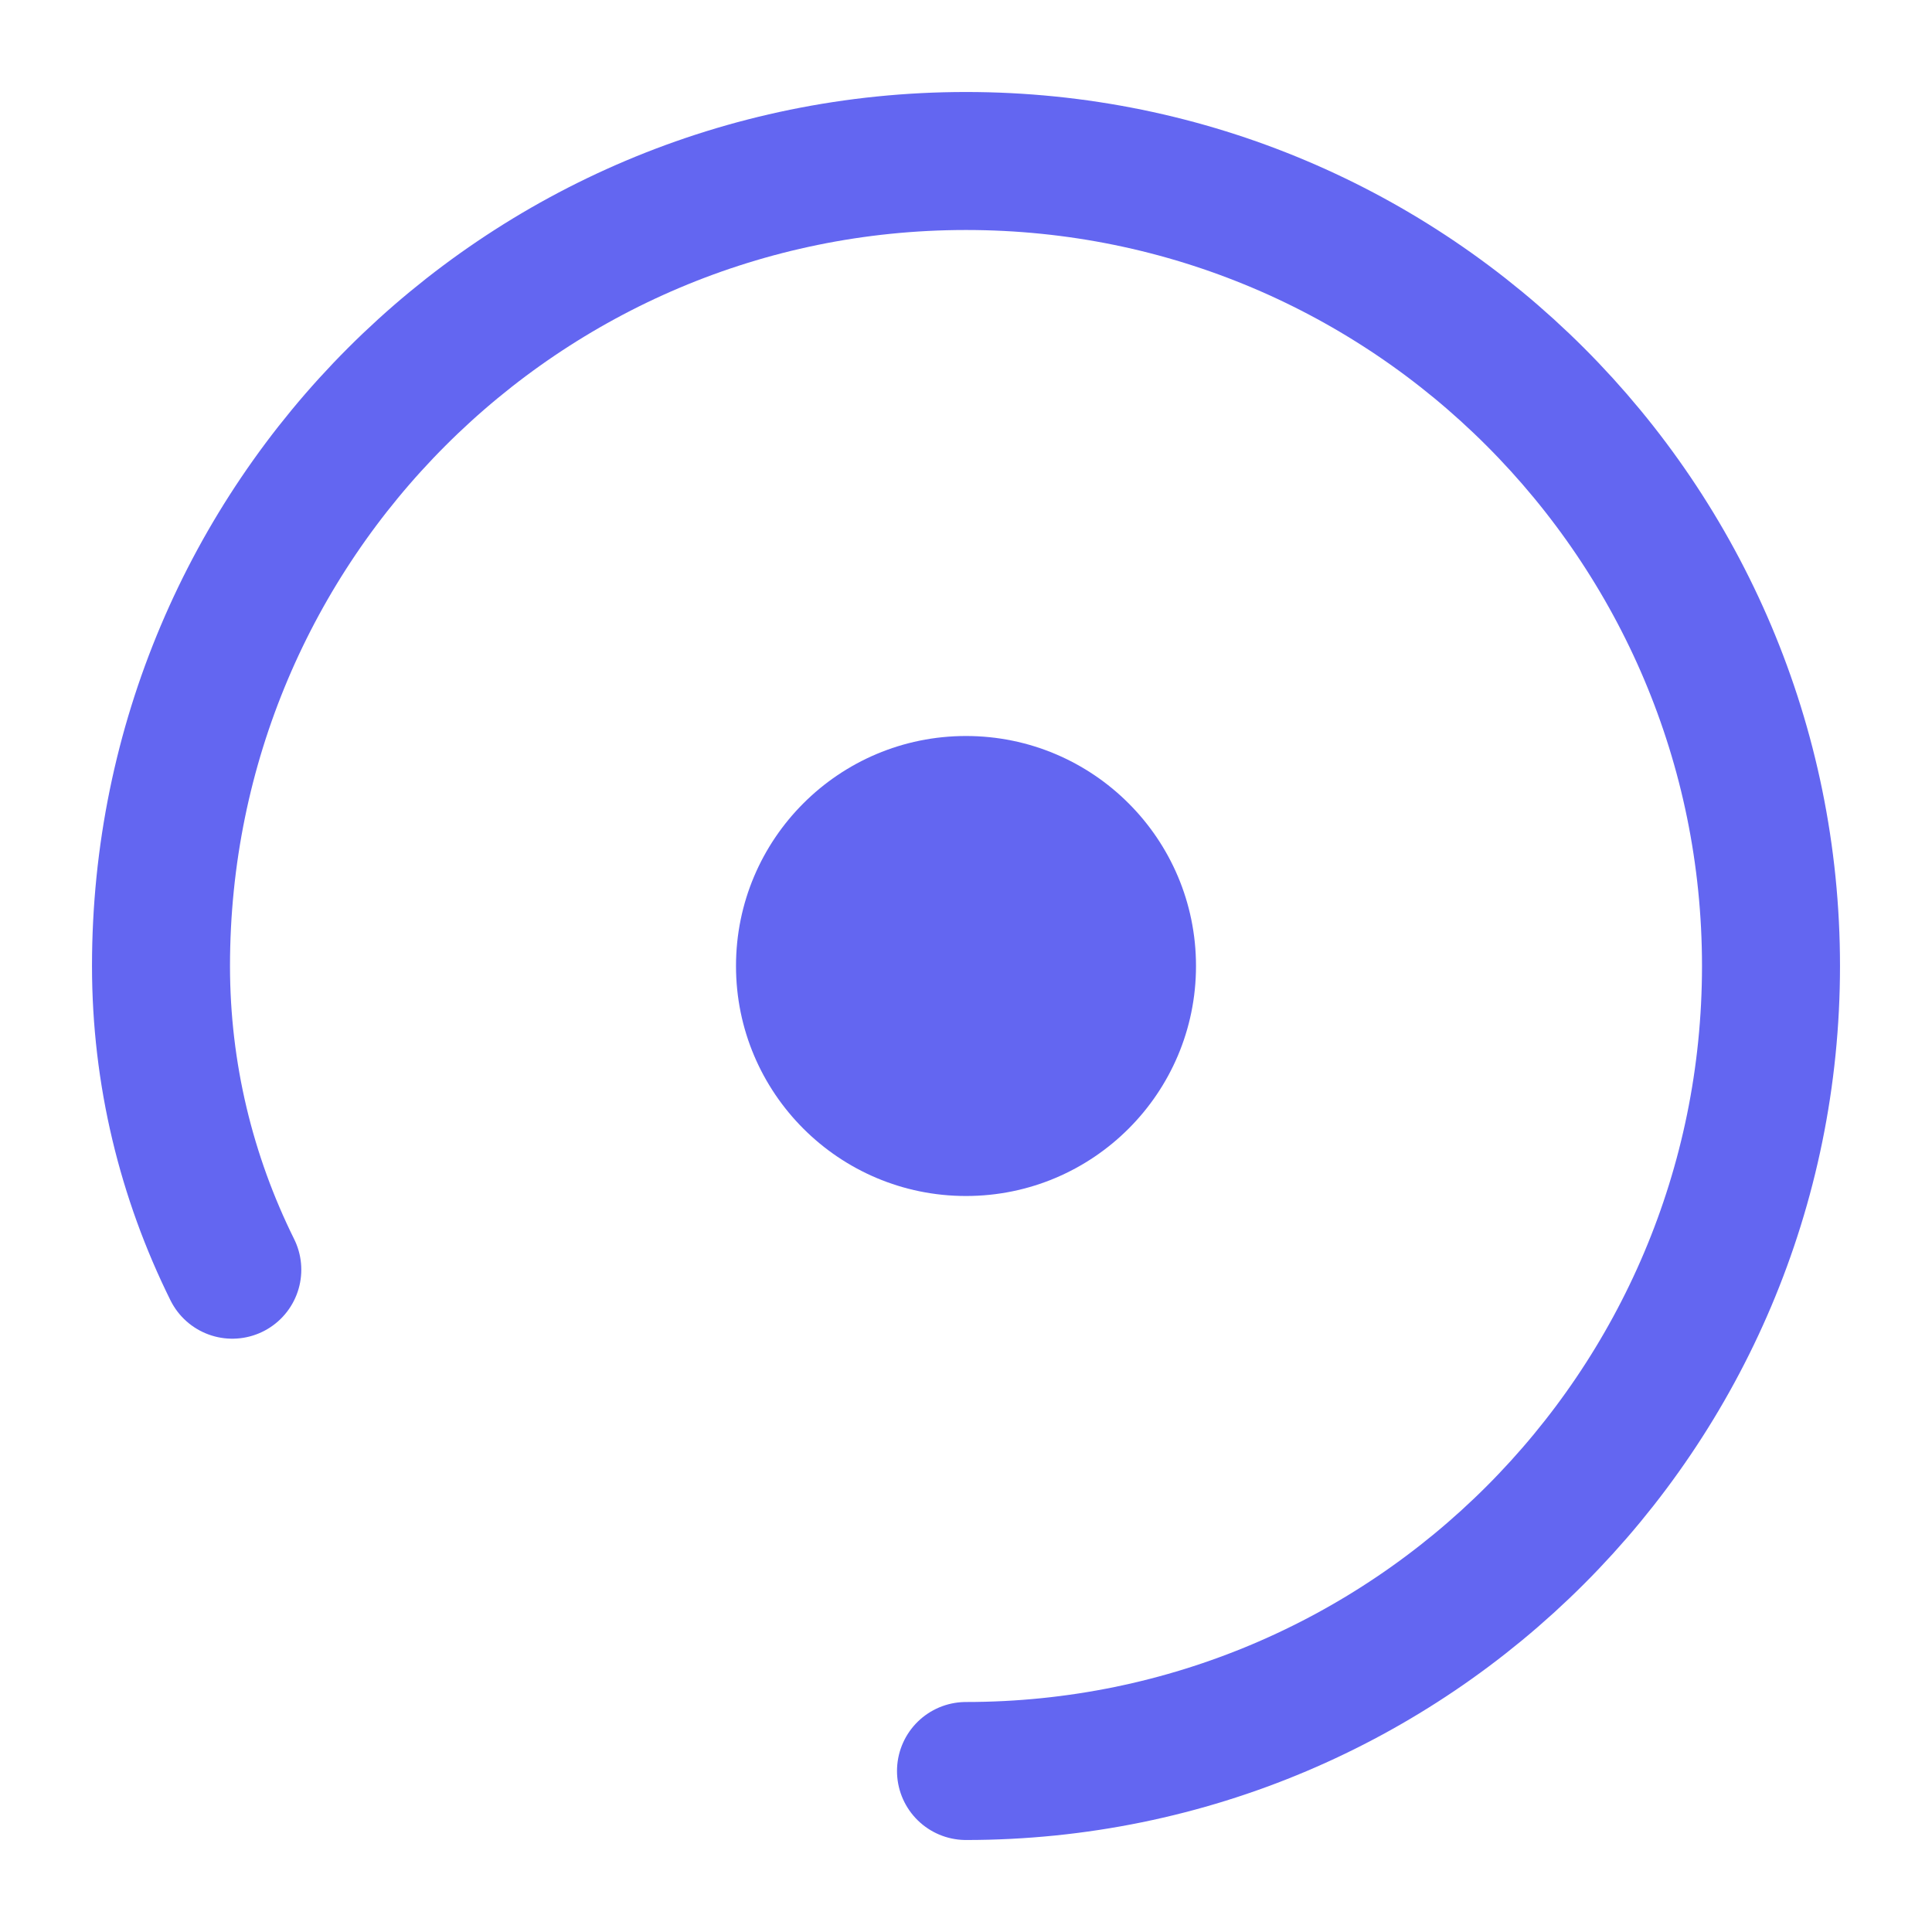
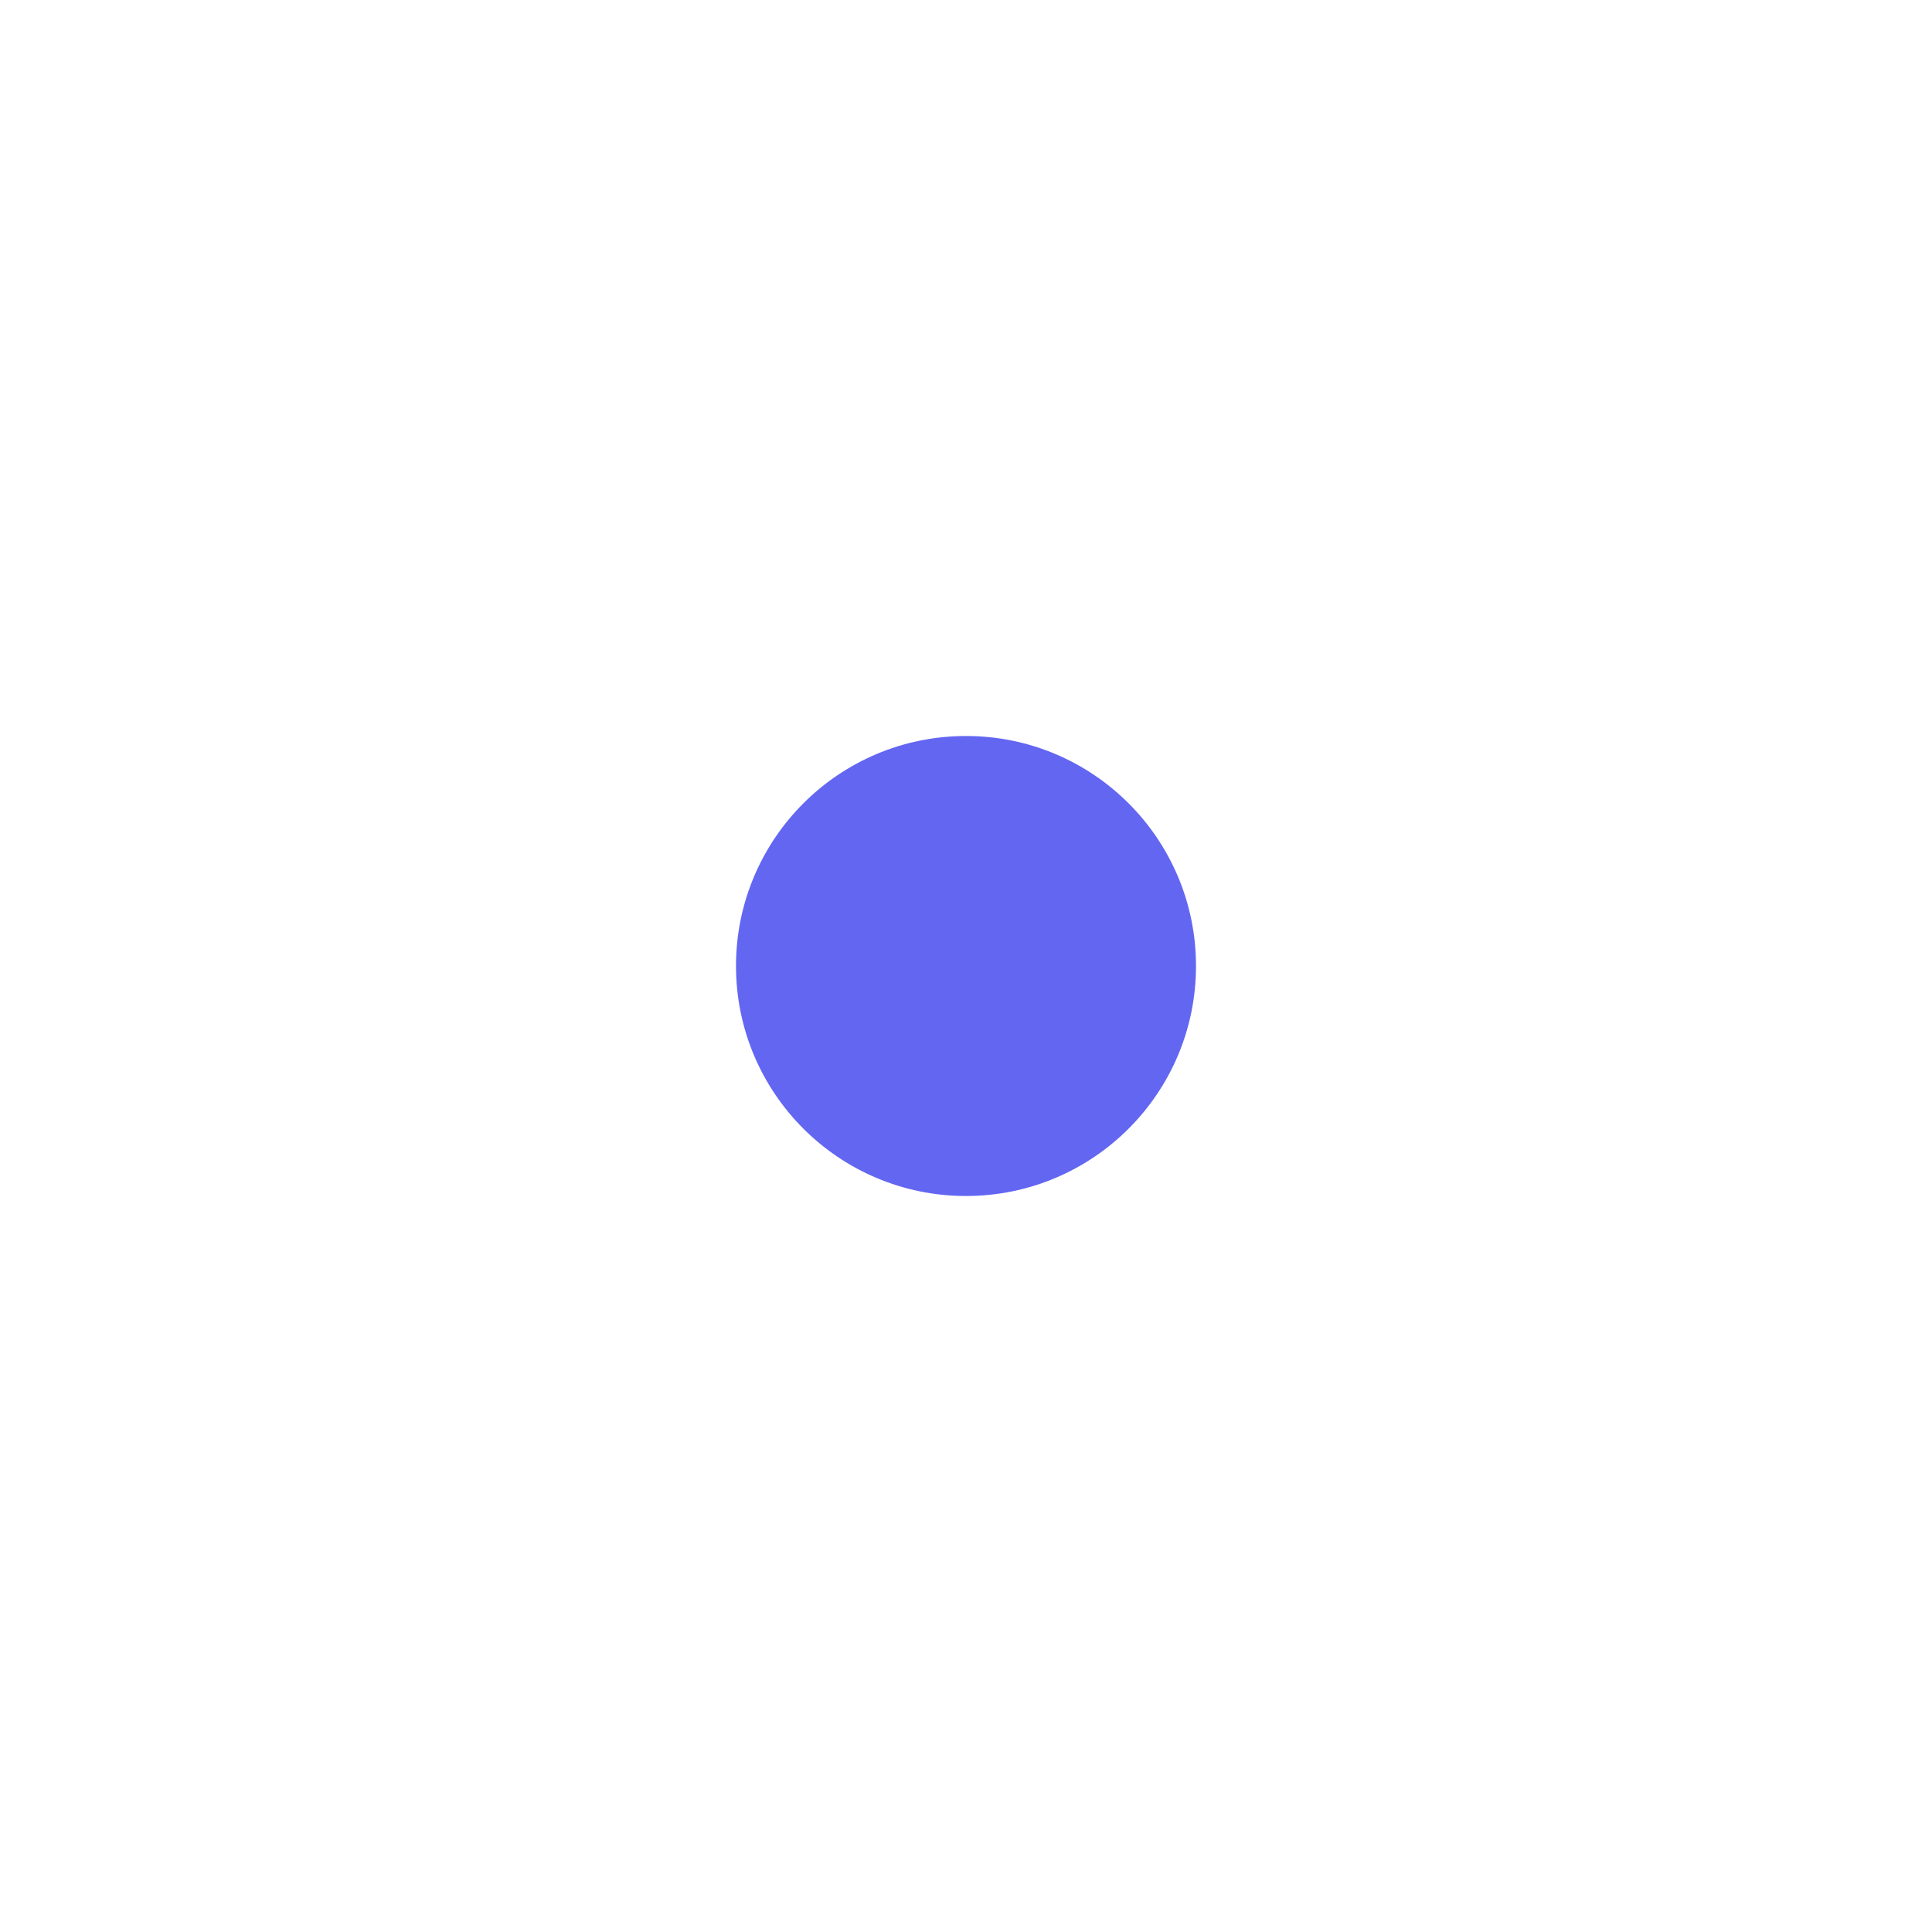
<svg xmlns="http://www.w3.org/2000/svg" width="42" height="42" viewBox="0 0 42 42" fill="none">
-   <path d="M21 38.5C30.665 38.5 38.5 30.665 38.5 21C38.5 11.335 30.665 3.5 21 3.5C11.335 3.5 3.5 11.335 3.5 21C3.5 23.349 4.053 25.59 5.05 27.602" stroke="#6366F1" stroke-width="3" stroke-linecap="round" stroke-linejoin="round" />
  <circle cx="21" cy="21" r="5" fill="#6366F1" />
</svg>